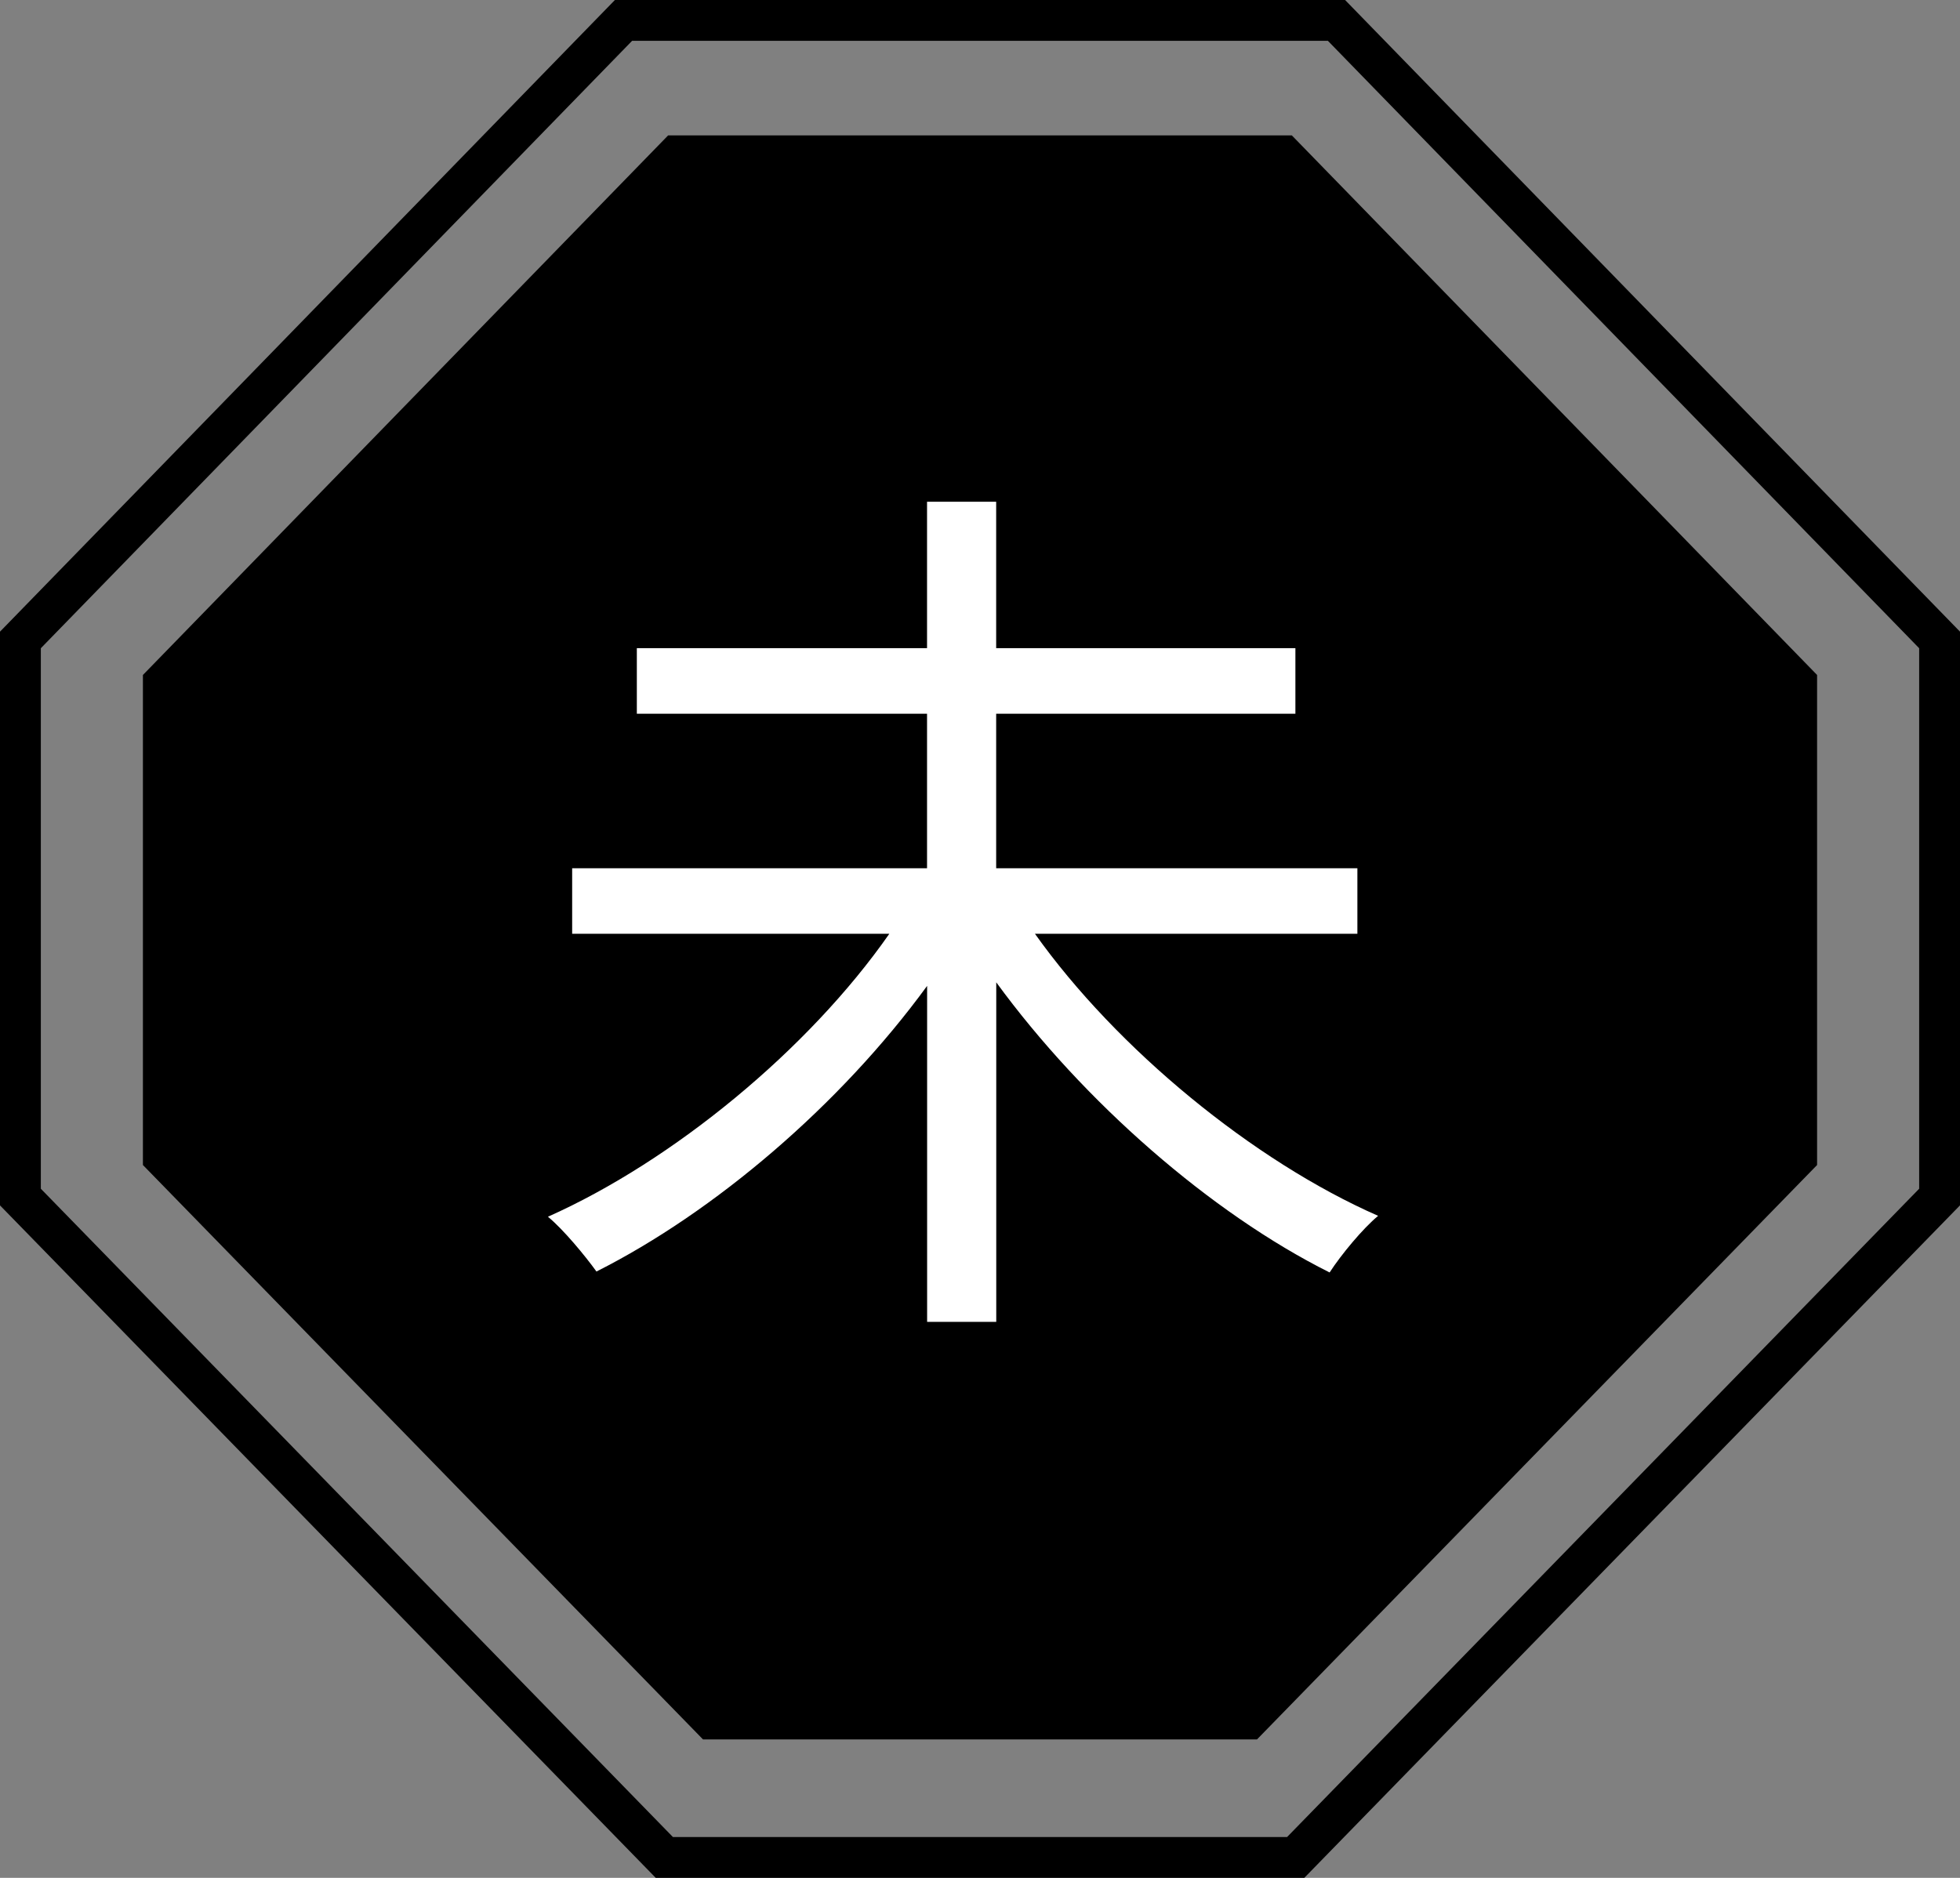
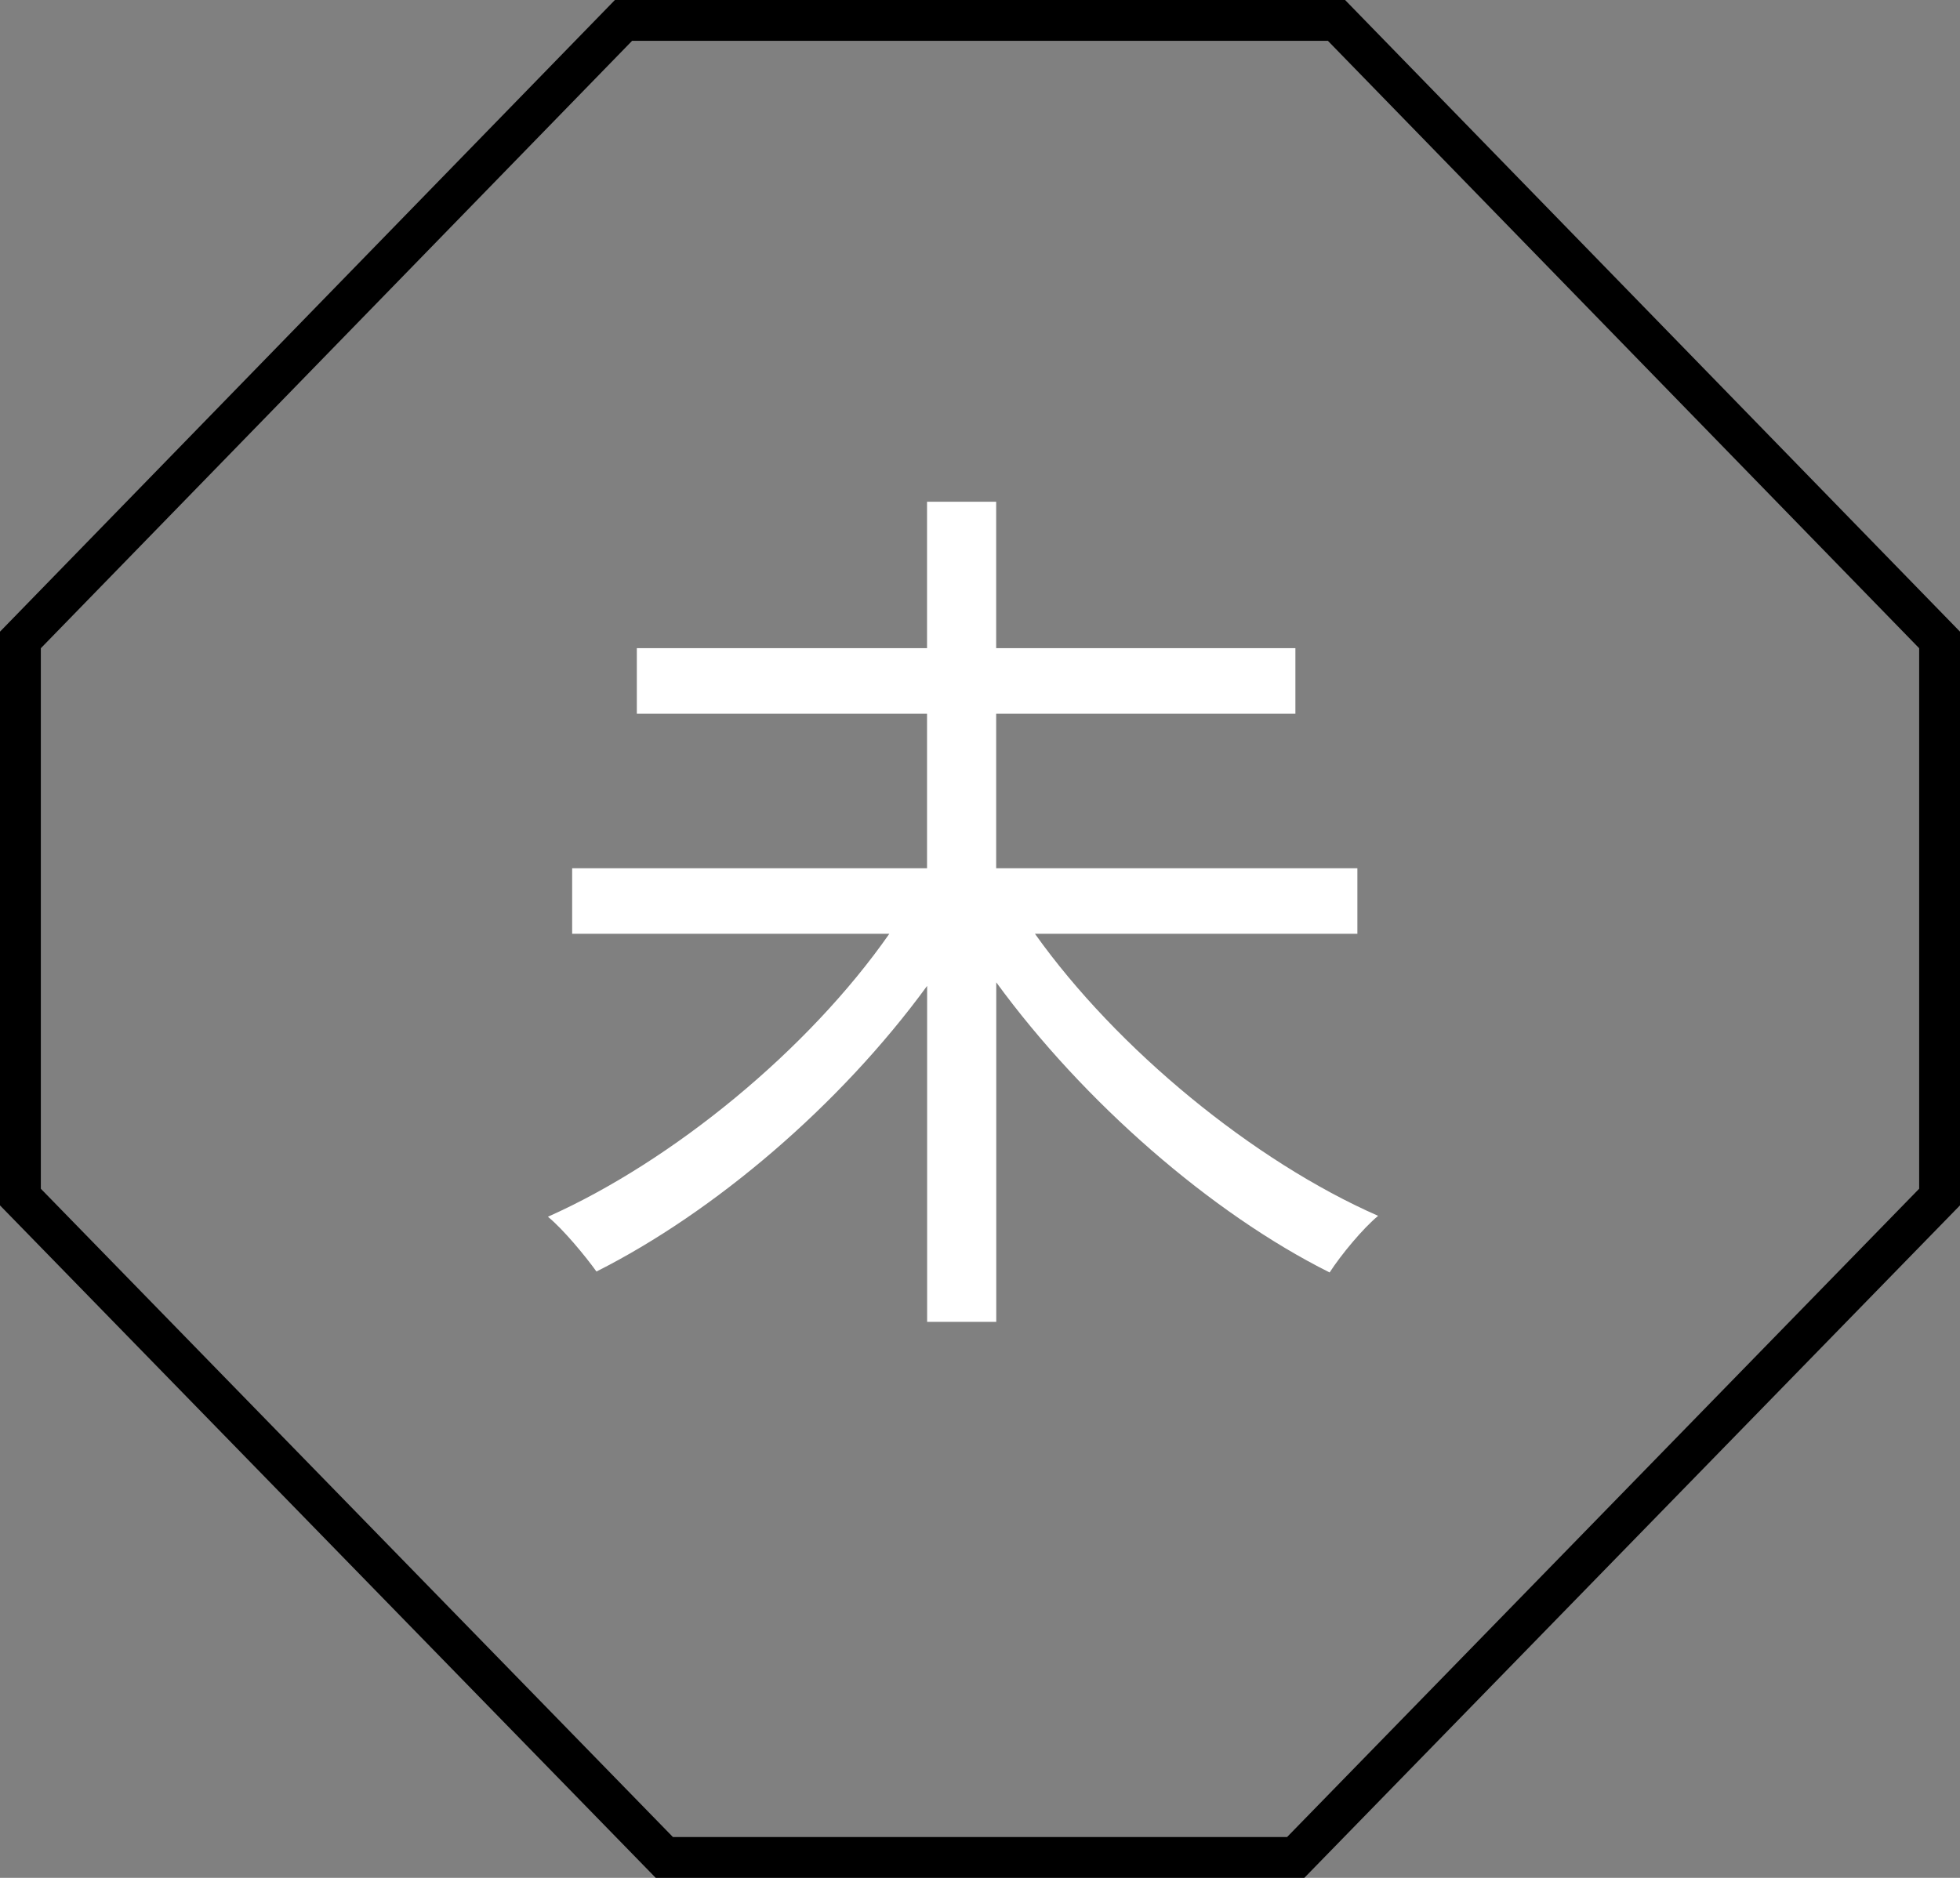
<svg xmlns="http://www.w3.org/2000/svg" version="1.1" x="0px" y="0px" width="48px" height="46px" viewBox="0 0 48 46" enable-background="new 0 0 48 46" xml:space="preserve">
  <rect x="0" y="0" width="48" height="46" fill="#808080" stroke="none" />
  <g id="Grid">
    <g>
      <g>
        <g>
          <path d="M32.52,1L47,15.879v13.24L31.52,45H16.48L1,29.119v-13.24L15.48,1H32.52 M32.941,0H15.059L0,15.473v14.054L16.059,46      h15.883L48,29.526V15.473L32.941,0L32.941,0z" />
        </g>
      </g>
      <g>
-         <polygon points="31.637,3.317 16.362,3.317 3.5,16.534 3.5,28.538 17.217,42.609 30.783,42.609 44.5,28.538 44.5,16.534    " />
-       </g>
+         </g>
      <g>
        <g>
          <path fill="#FFFFFF" d="M25.346,22.874c2.002,2.816,5.346,5.567,8.404,6.909c-0.373,0.309-0.902,0.946-1.188,1.387      c-2.904-1.452-6.029-4.181-8.164-7.107v8.317h-1.693V24.15c-2.135,2.927-5.215,5.545-8.098,6.997      c-0.285-0.396-0.814-1.034-1.188-1.342c3.059-1.364,6.381-4.093,8.361-6.932h-7.768v-1.605h8.691v-3.785h-7.107v-1.606h7.107      v-3.586h1.693v3.586h7.328v1.606h-7.328v3.785h8.846v1.605H25.346z" />
        </g>
      </g>
    </g>
  </g>
  <g id="圖層_2">
</g>
</svg>